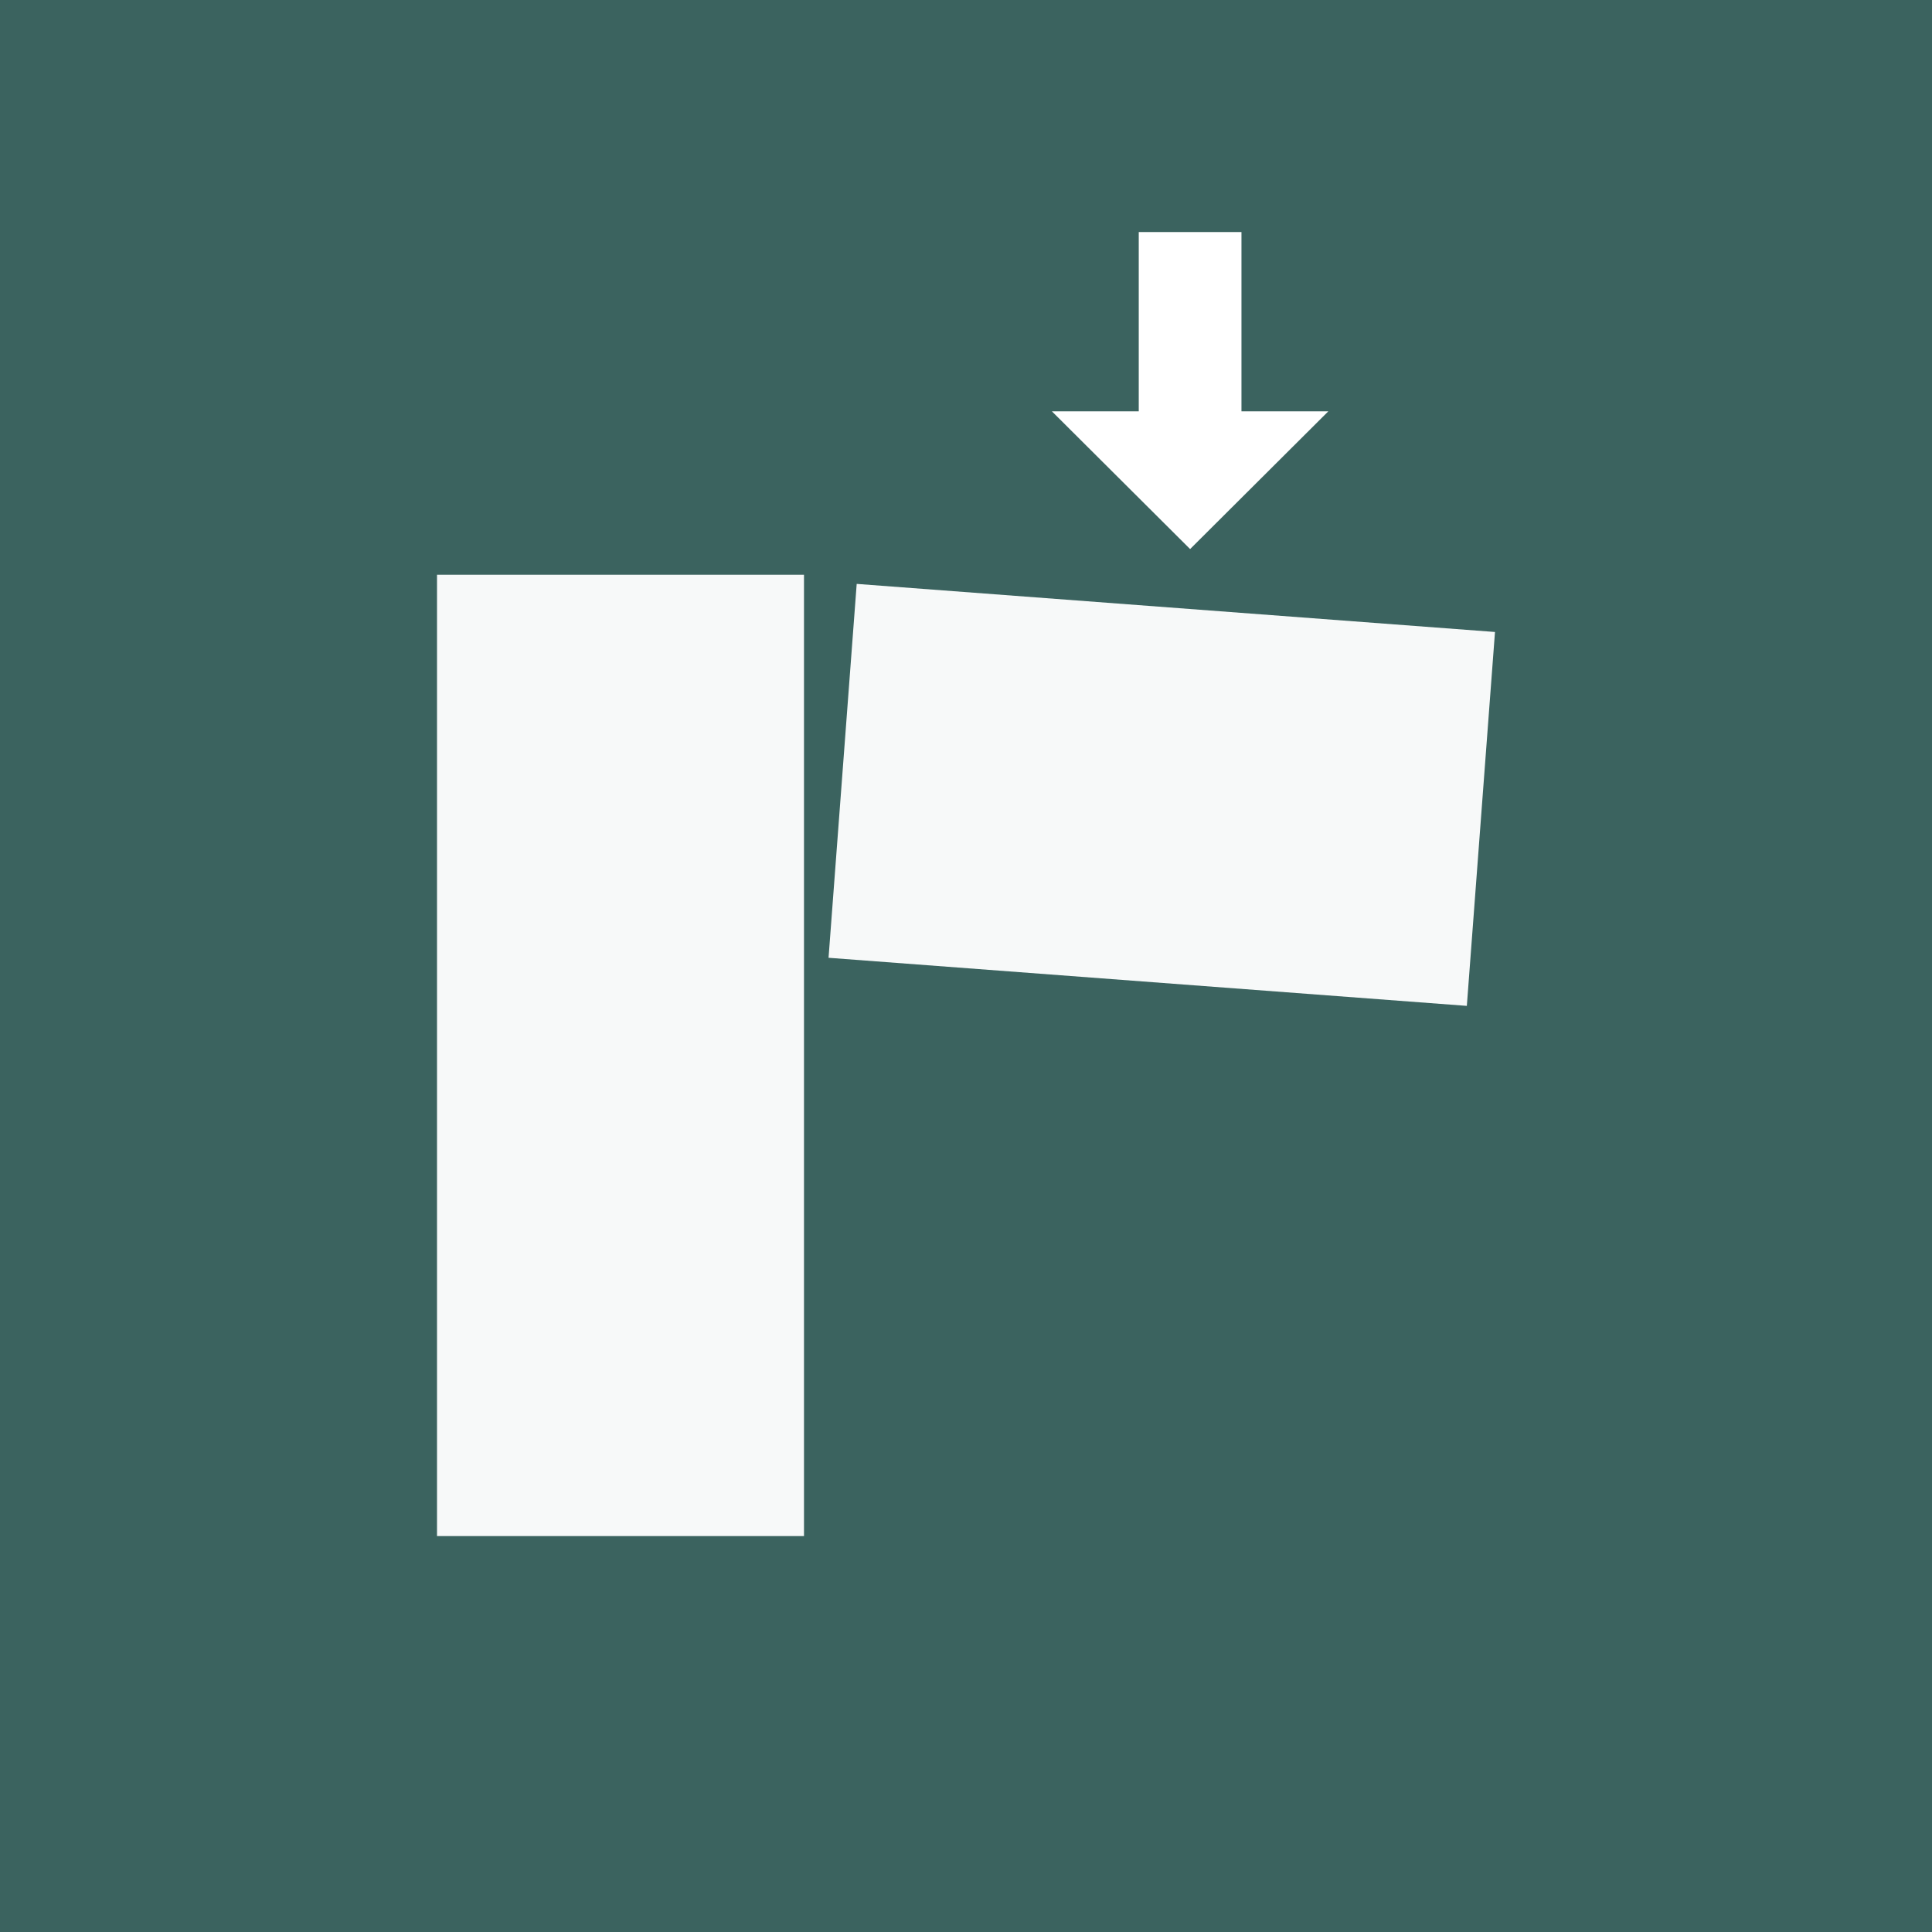
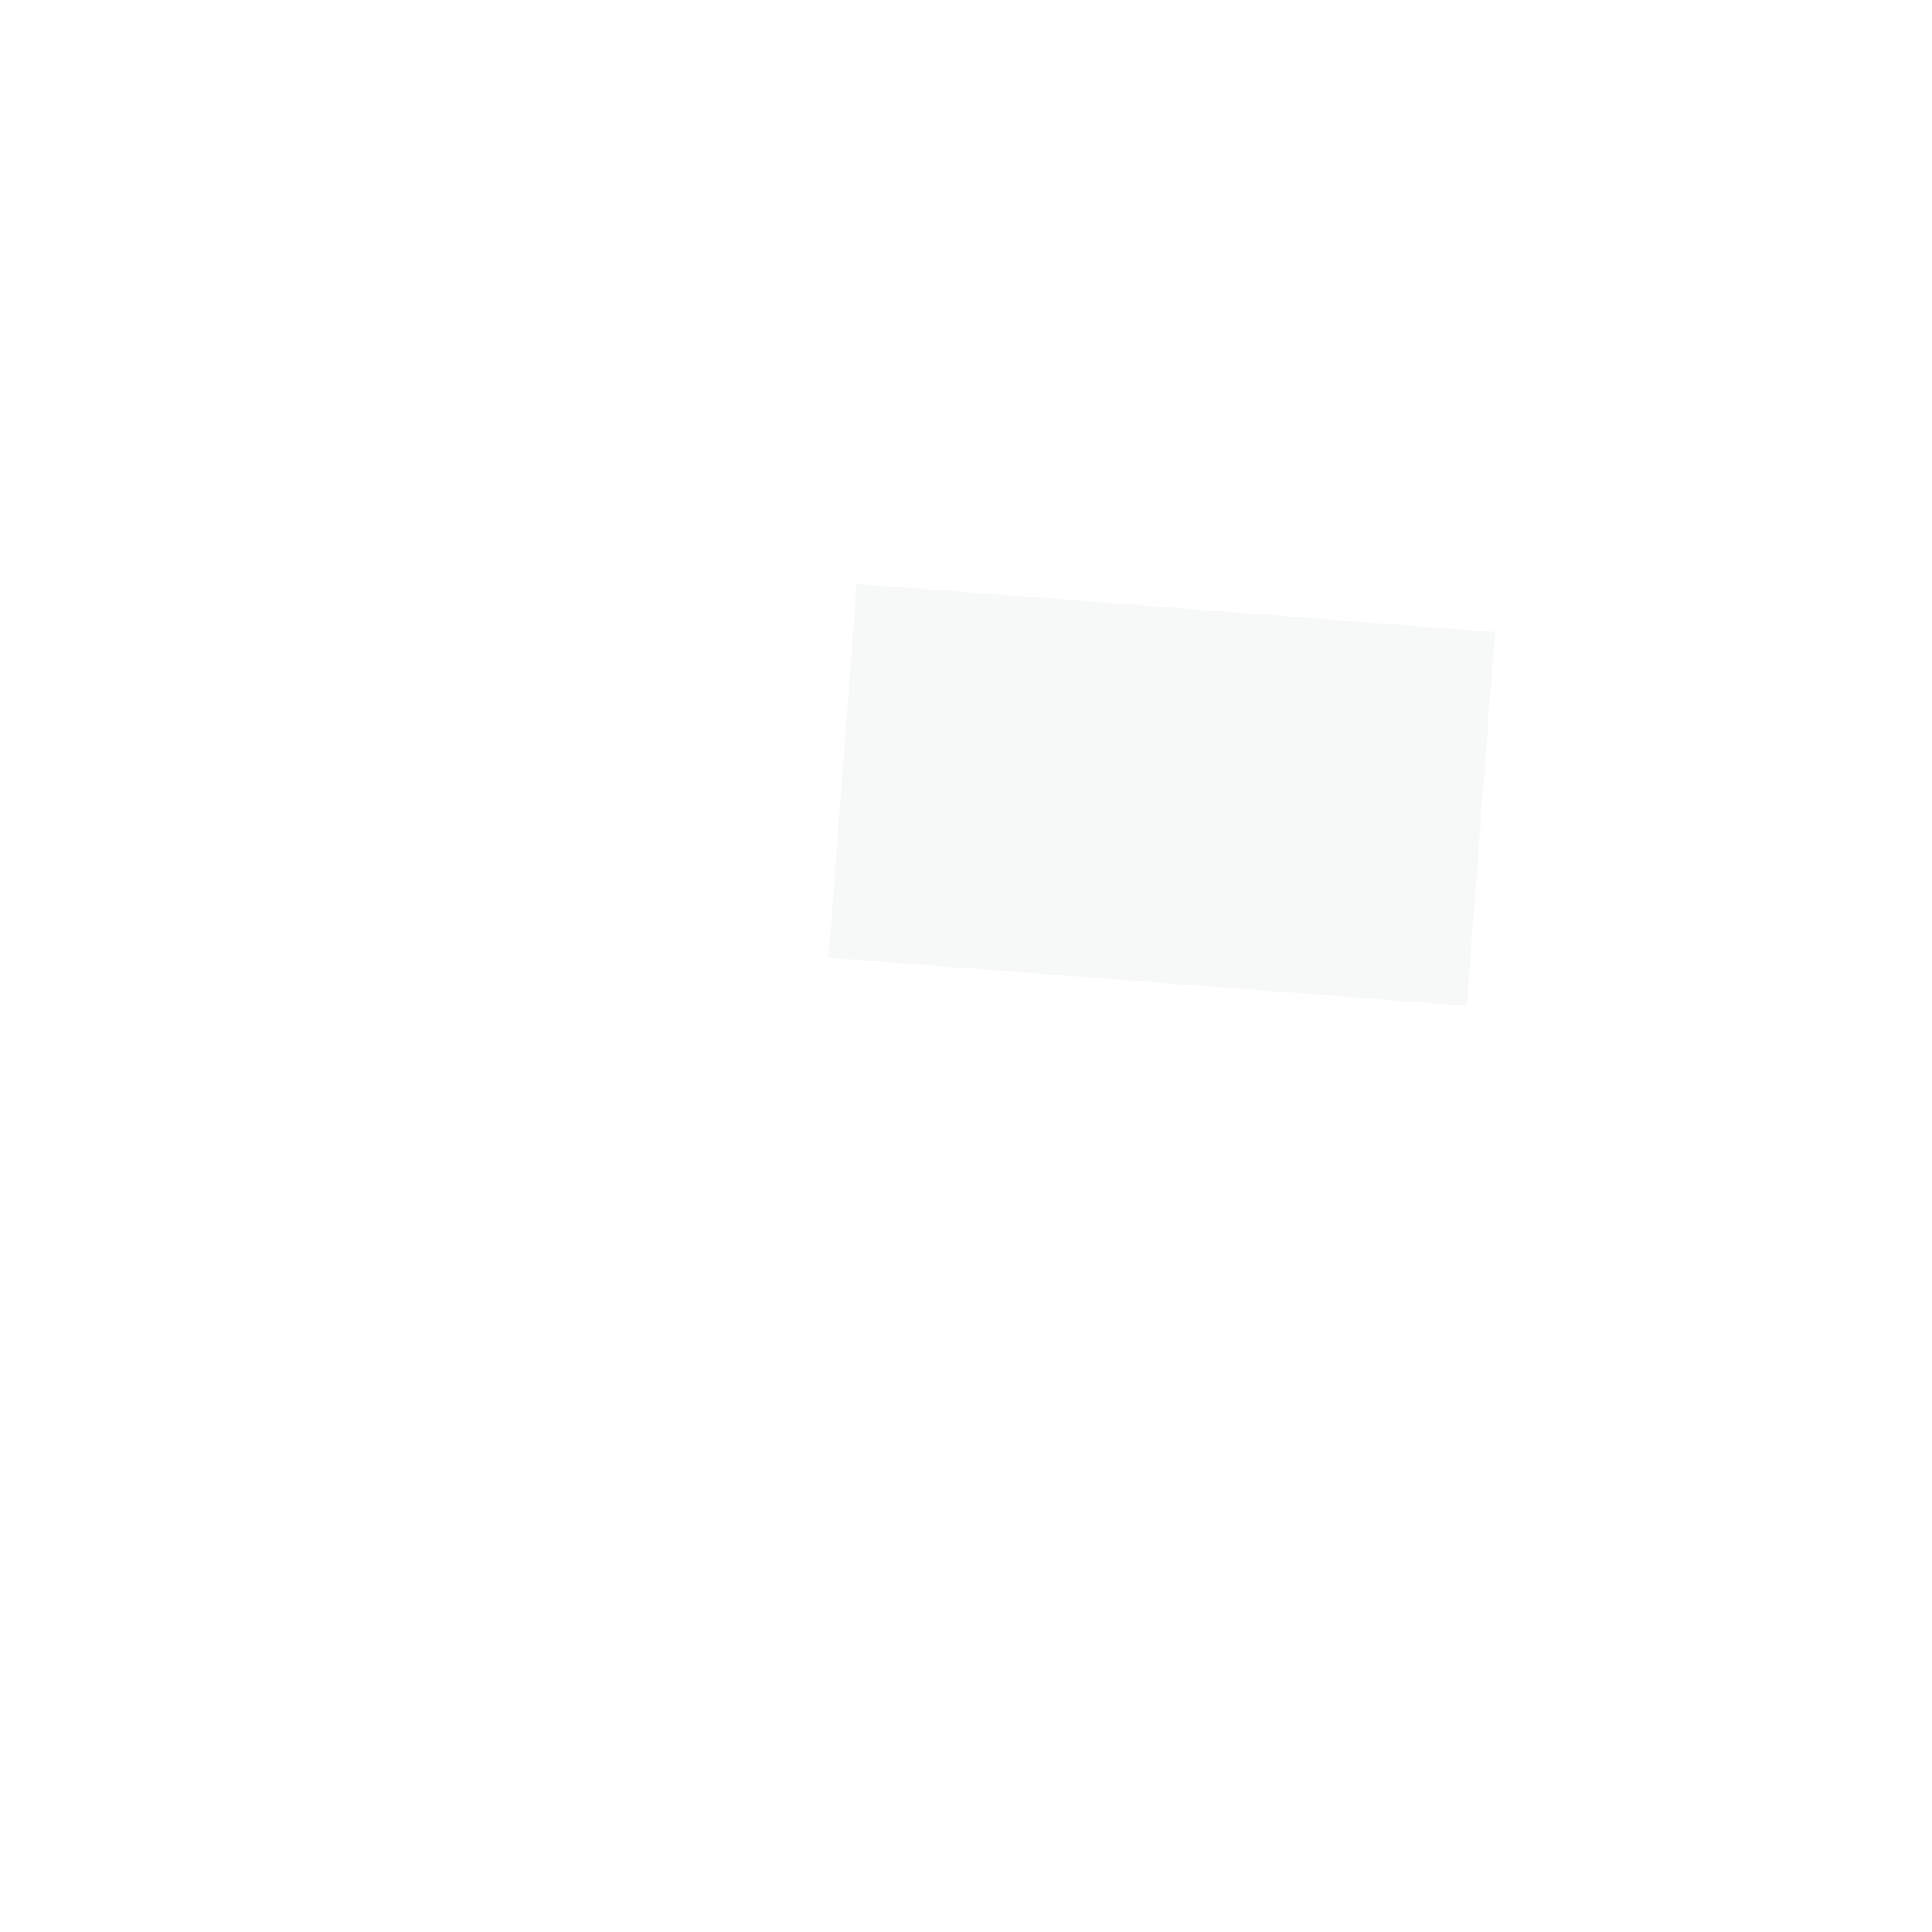
<svg xmlns="http://www.w3.org/2000/svg" preserveAspectRatio="xMidYMid meet" data-bbox="0 0 41.38 41.38" viewBox="0 0 41.38 41.38" data-type="color" role="presentation" aria-hidden="true" aria-label="">
  <g>
-     <path fill="#3b635f" d="M41.38 0v41.38H0V0z" data-color="1" />
-     <path fill="#f7f9f9" d="M17.22 12.31V32.9H9.36V12.31z" data-color="2" />
    <path fill="#f7f9f9" d="m31.417 21.544-13.671-1.03.603-8.008 13.671 1.03z" data-color="2" />
-     <path fill="#ffffff" d="M26.59 8.81V4.97h-2.2v3.84h-1.86l2.96 2.95 2.96-2.95z" data-color="3">
-                     </path>
  </g>
</svg>